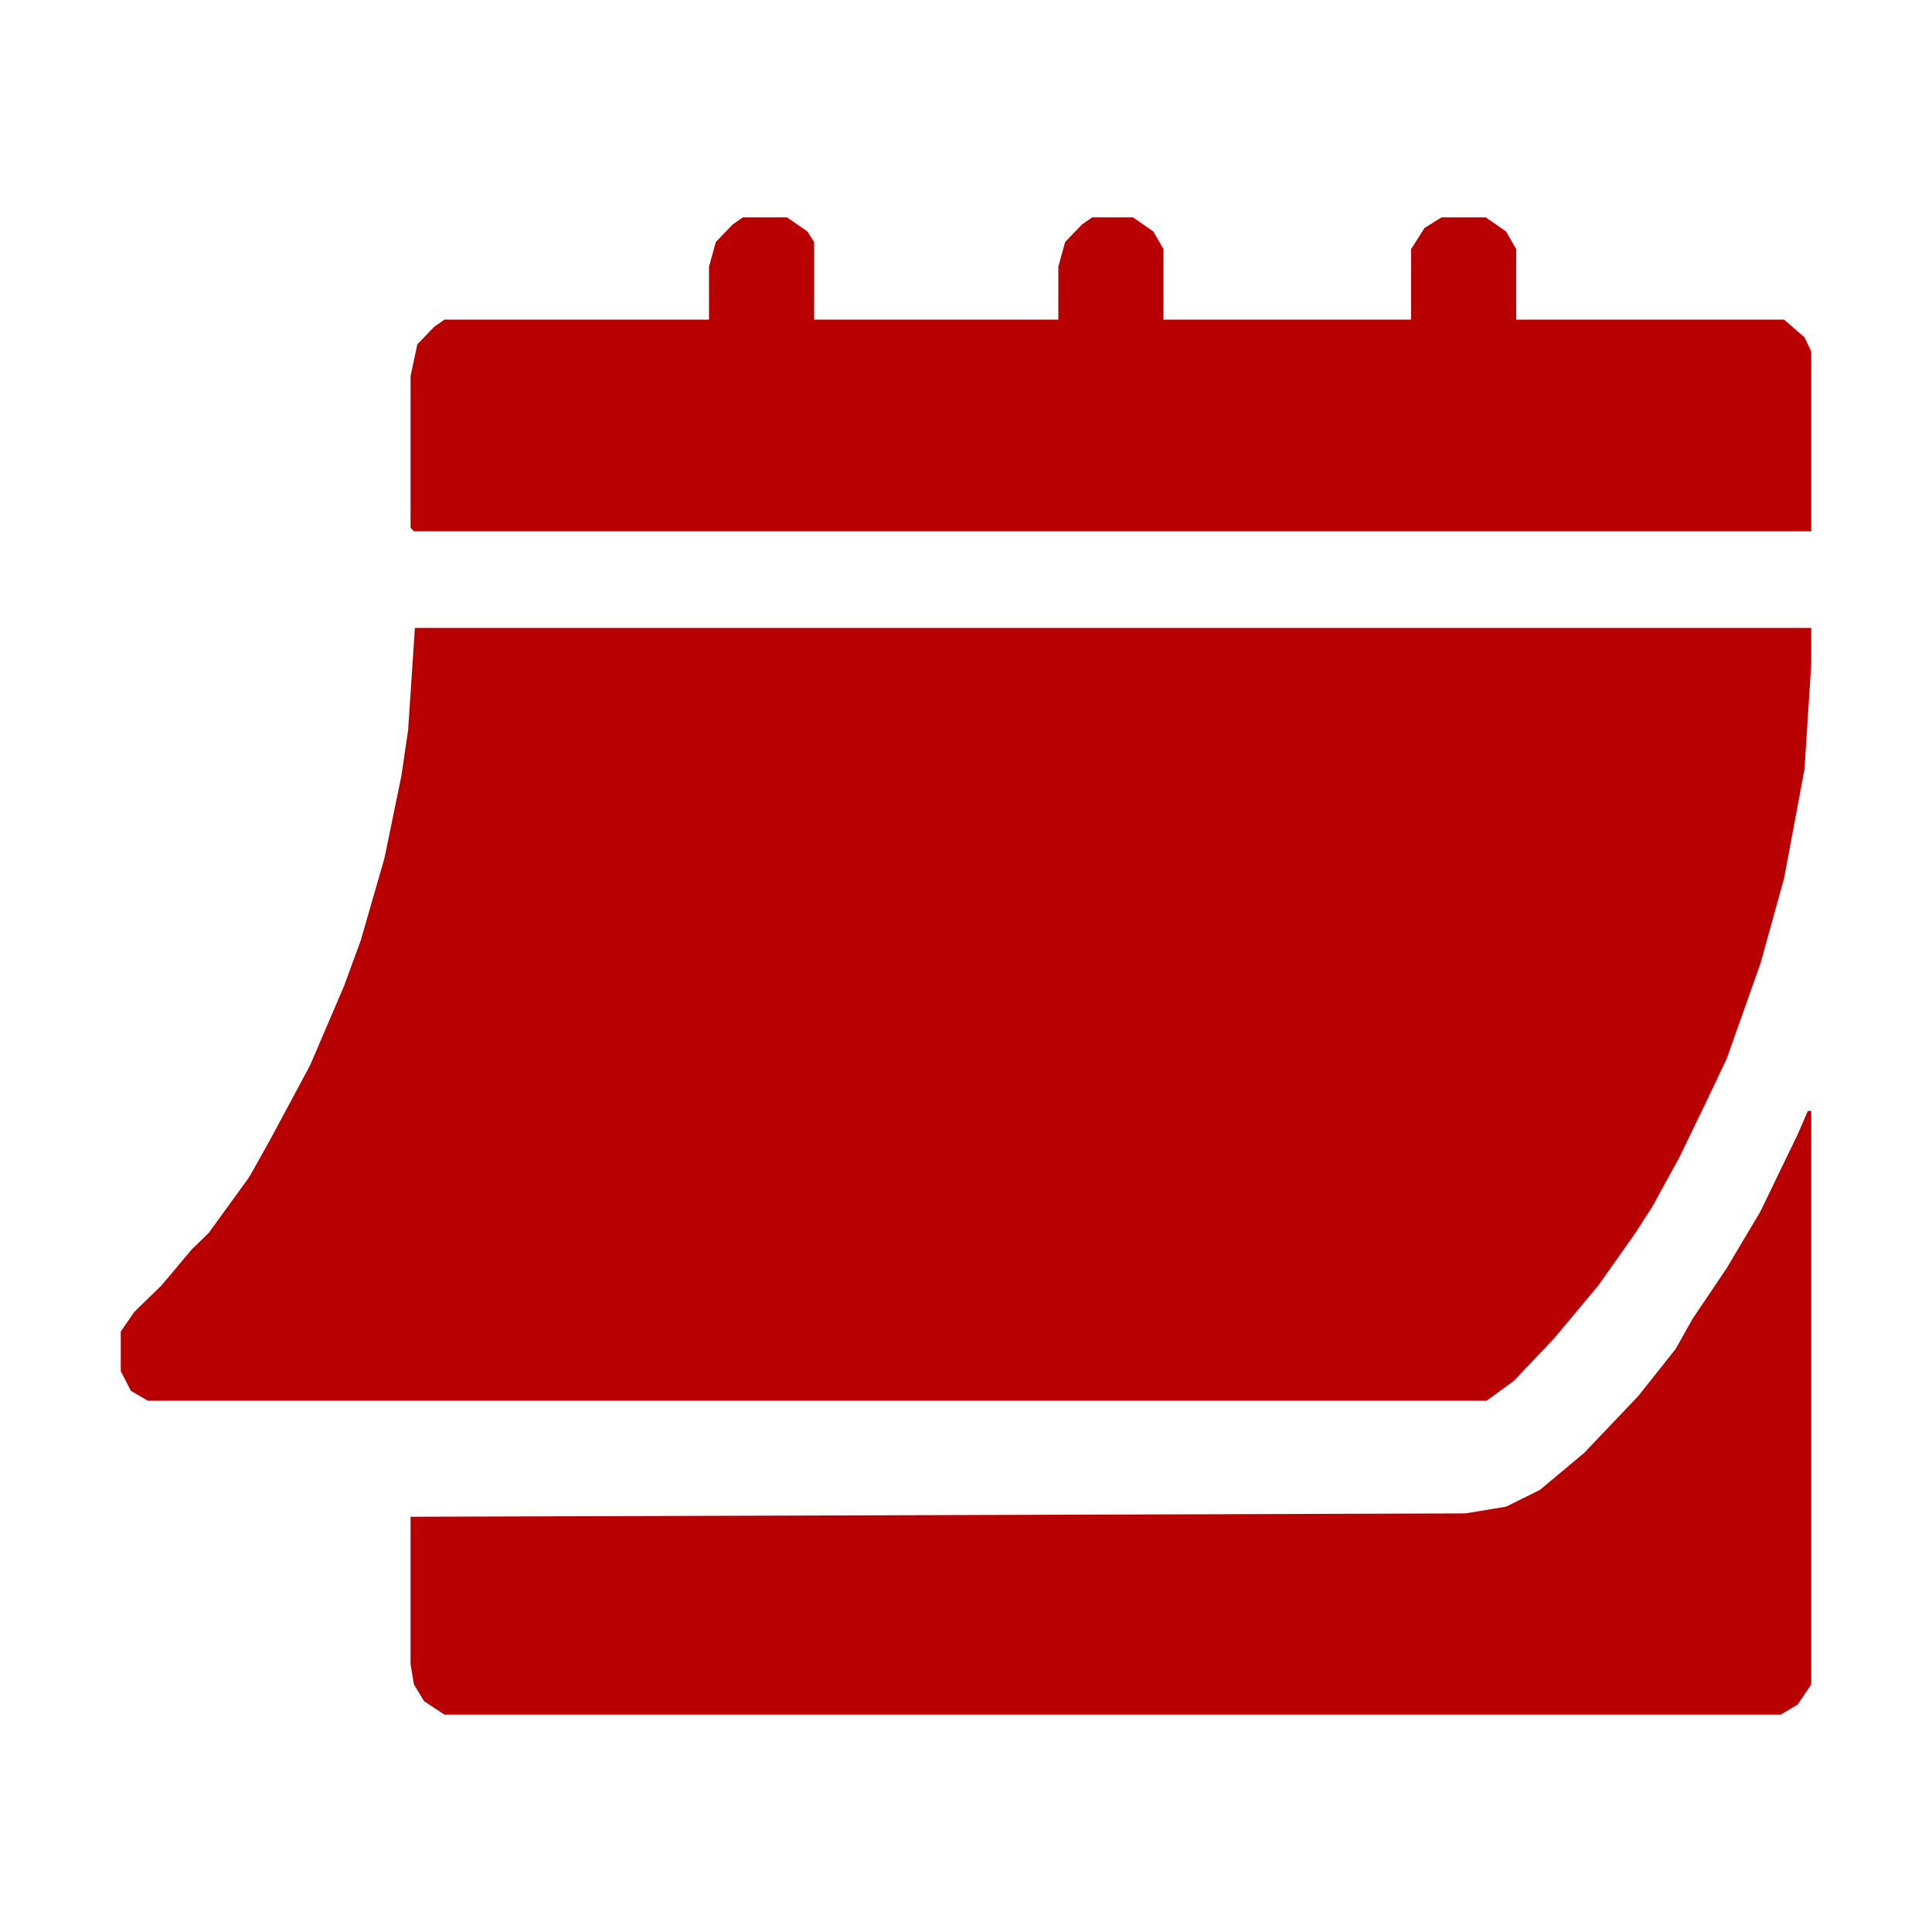
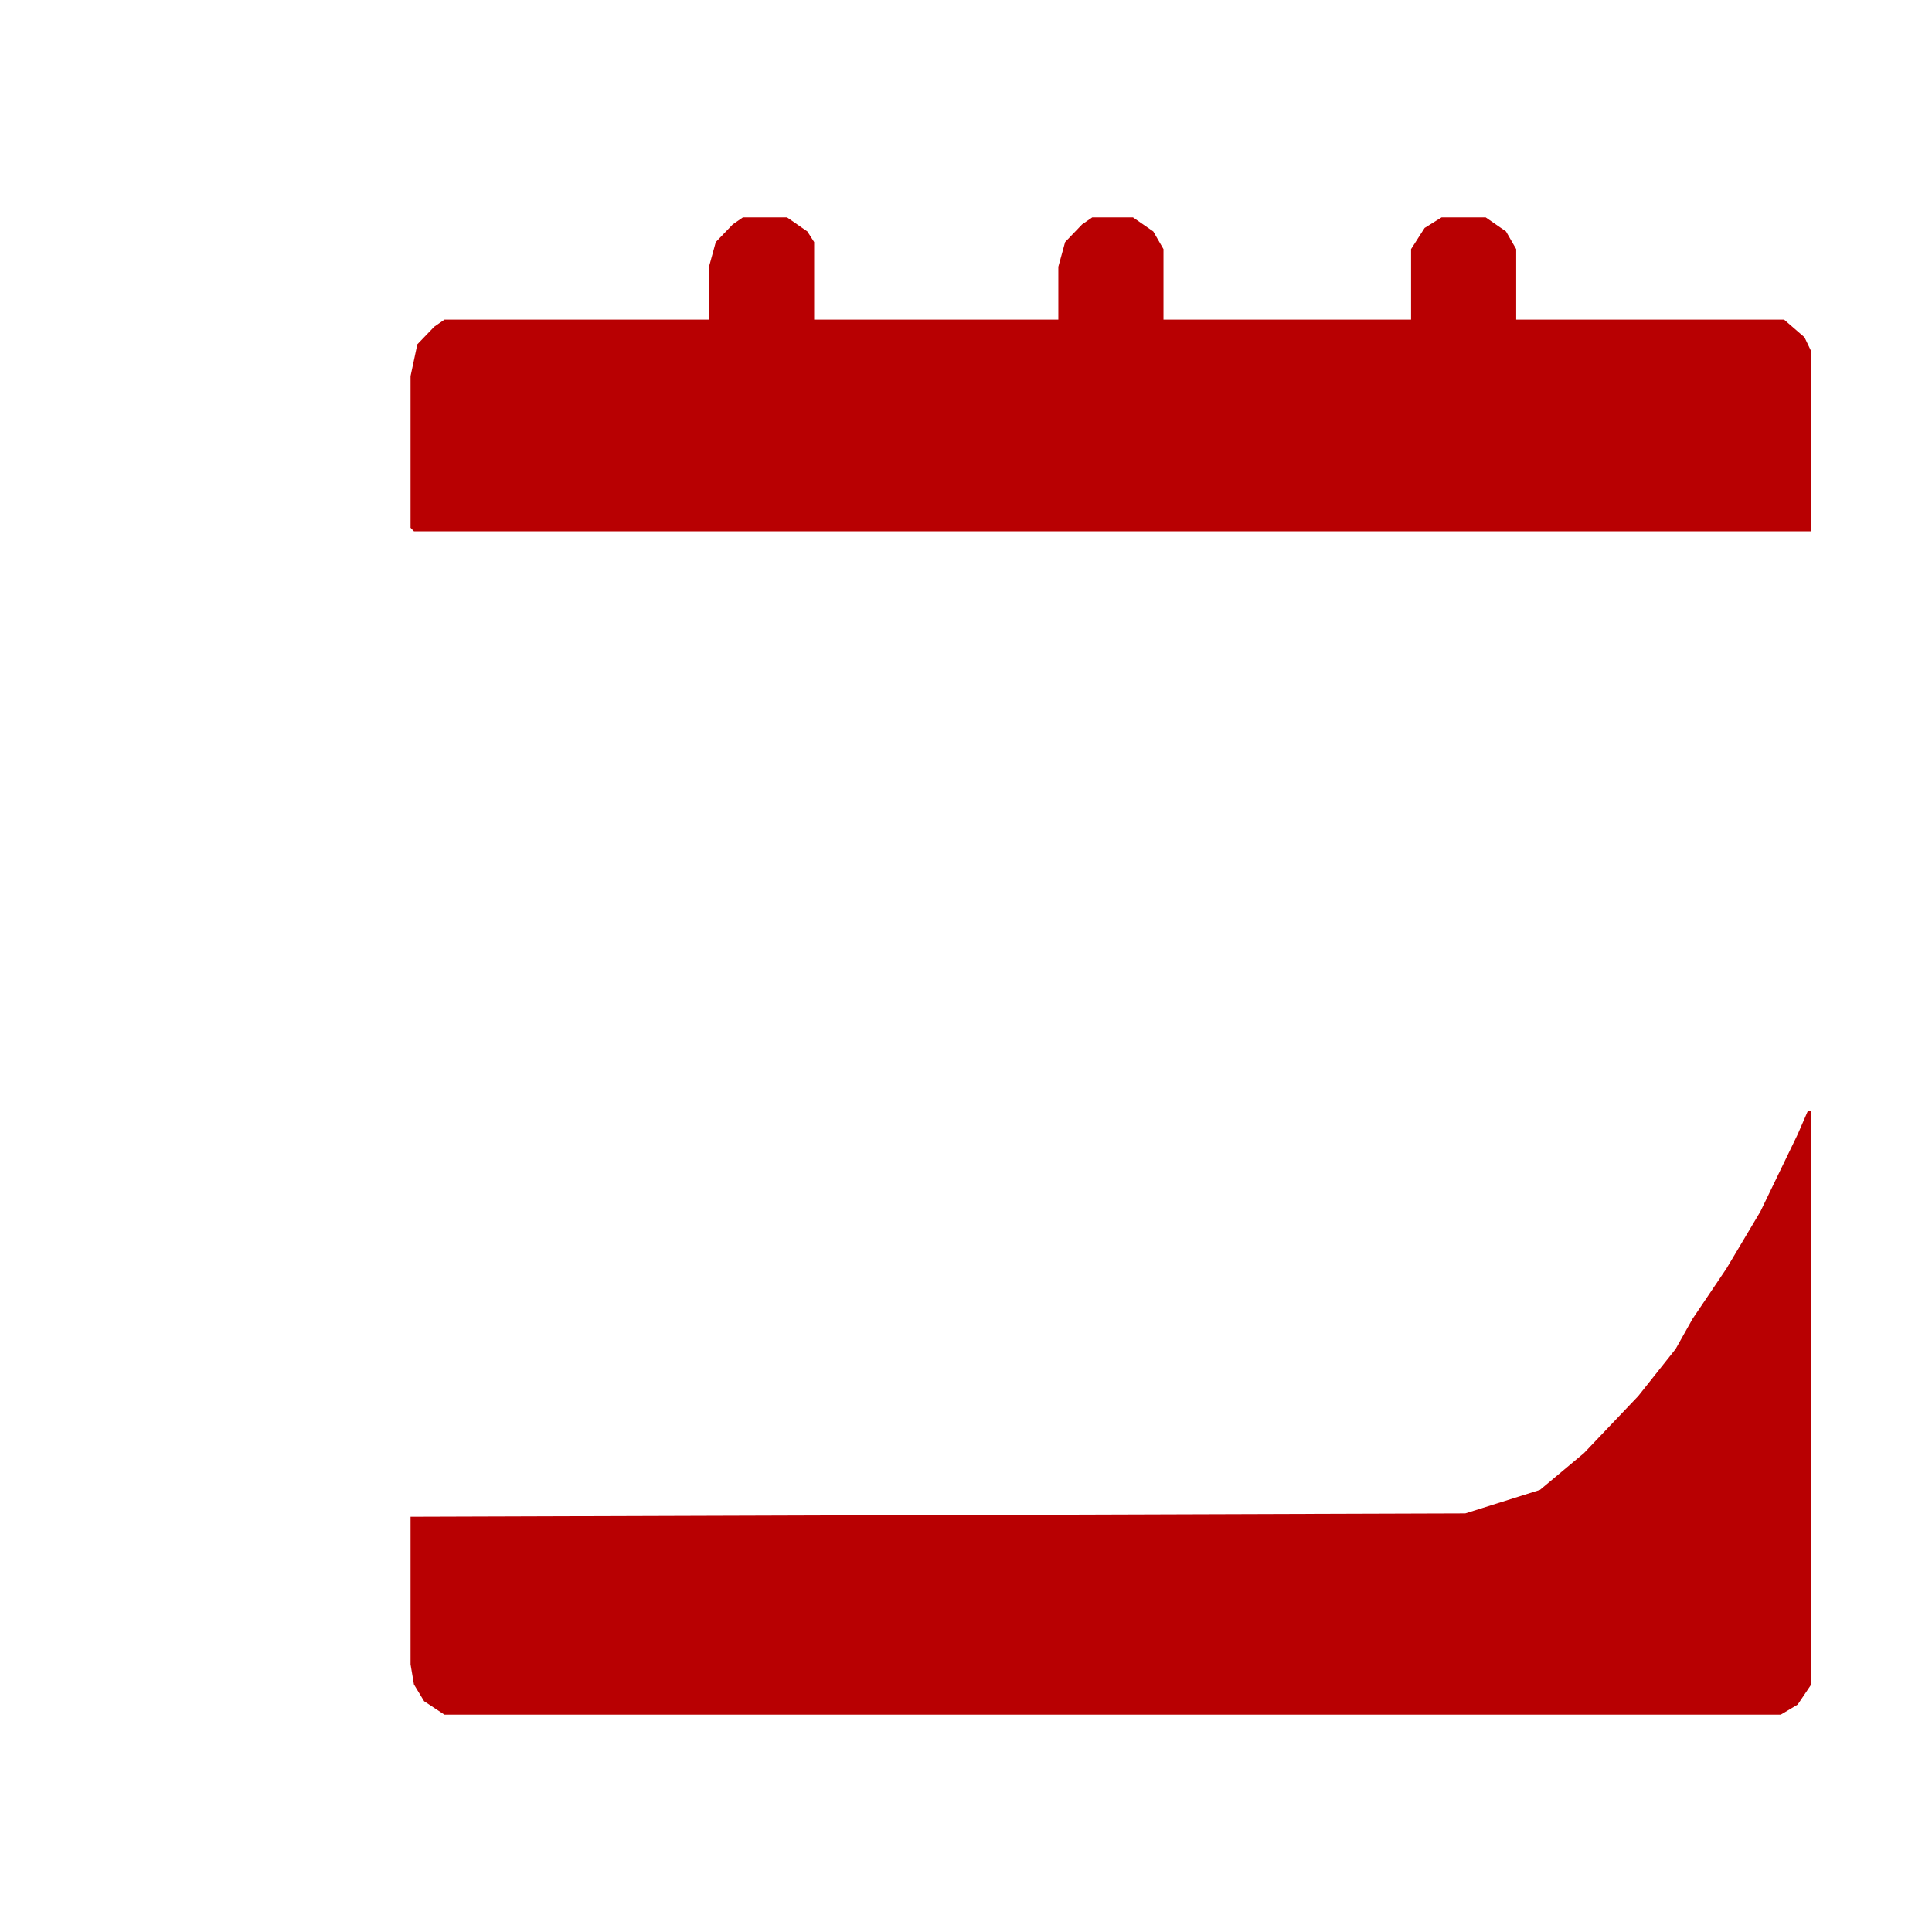
<svg xmlns="http://www.w3.org/2000/svg" width="48" height="48" preserveAspectRatio="xMinYMin meet" viewBox="0 0 80 80" version="1.0" fill-rule="evenodd">
  <title>...</title>
  <desc>...</desc>
  <g id="group" transform="scale(1,-1) translate(0,-80)" clip="0 0 80 80">
    <g transform="">
      <g transform=" matrix(1,0,0,-1,0,80)">
        <g transform="">
-           <path d="M 17.18 26 L 75 26 L 75 27.498 L 74.72 31.855 L 73.88 36.349 L 72.9 39.889 L 71.5 43.838 L 70.66 45.608 L 69.54 47.923 L 68.42 49.966 L 67.72 51.055 L 66.18 53.234 L 64.36 55.413 L 62.68 57.183 L 61.56 58 L 6.12 58 L 5.42 57.592 L 5 56.775 L 5 55.14 L 5.56 54.323 L 6.68 53.234 L 7.94 51.736 L 8.64 51.055 L 10.32 48.74 L 11.16 47.243 L 12.84 44.111 L 14.24 40.843 L 14.94 38.936 L 15.92 35.532 L 16.62 32.128 L 16.9 30.221 L 17.18 26 Z " style="stroke: none; stroke-linecap: butt; stroke-width: 1; fill: rgb(72%,0%,1%); fill-rule: evenodd;" />
-         </g>
+           </g>
        <g transform="">
-           <path d="M 74.86 46 L 75 46 L 75 69.75 L 74.438 70.583 L 73.736 71 L 18.404 71 L 17.562 70.444 L 17.14 69.75 L 17 68.917 L 17 62.806 L 60.675 62.667 L 62.361 62.389 L 63.765 61.694 L 65.591 60.167 L 67.838 57.806 L 69.383 55.861 L 70.085 54.611 L 71.489 52.528 L 72.894 50.167 L 74.438 46.972 L 74.86 46 Z " style="stroke: none; stroke-linecap: butt; stroke-width: 1; fill: rgb(72%,0%,1%); fill-rule: evenodd;" />
+           <path d="M 74.86 46 L 75 46 L 75 69.75 L 74.438 70.583 L 73.736 71 L 18.404 71 L 17.562 70.444 L 17.14 69.75 L 17 68.917 L 17 62.806 L 60.675 62.667 L 63.765 61.694 L 65.591 60.167 L 67.838 57.806 L 69.383 55.861 L 70.085 54.611 L 71.489 52.528 L 72.894 50.167 L 74.438 46.972 L 74.86 46 Z " style="stroke: none; stroke-linecap: butt; stroke-width: 1; fill: rgb(72%,0%,1%); fill-rule: evenodd;" />
        </g>
        <g transform="">
          <path d="M 30.763 9 L 32.588 9 L 33.431 9.584 L 33.712 10.023 L 33.712 13.236 L 43.823 13.236 L 43.823 11.045 L 44.104 10.023 L 44.806 9.292 L 45.228 9 L 46.913 9 L 47.755 9.584 L 48.177 10.315 L 48.177 13.236 L 58.429 13.236 L 58.429 10.315 L 58.99 9.438 L 59.693 9 L 61.518 9 L 62.361 9.584 L 62.782 10.315 L 62.782 13.236 L 73.876 13.236 L 74.719 13.966 L 75 14.551 L 75 22 L 17.14 22 L 17 21.854 L 17 15.573 L 17.281 14.258 L 17.983 13.528 L 18.404 13.236 L 29.358 13.236 L 29.358 11.045 L 29.639 10.023 L 30.341 9.292 L 30.763 9 Z " style="stroke: none; stroke-linecap: butt; stroke-width: 1; fill: rgb(72%,0%,1%); fill-rule: evenodd;" />
        </g>
      </g>
    </g>
  </g>
</svg>